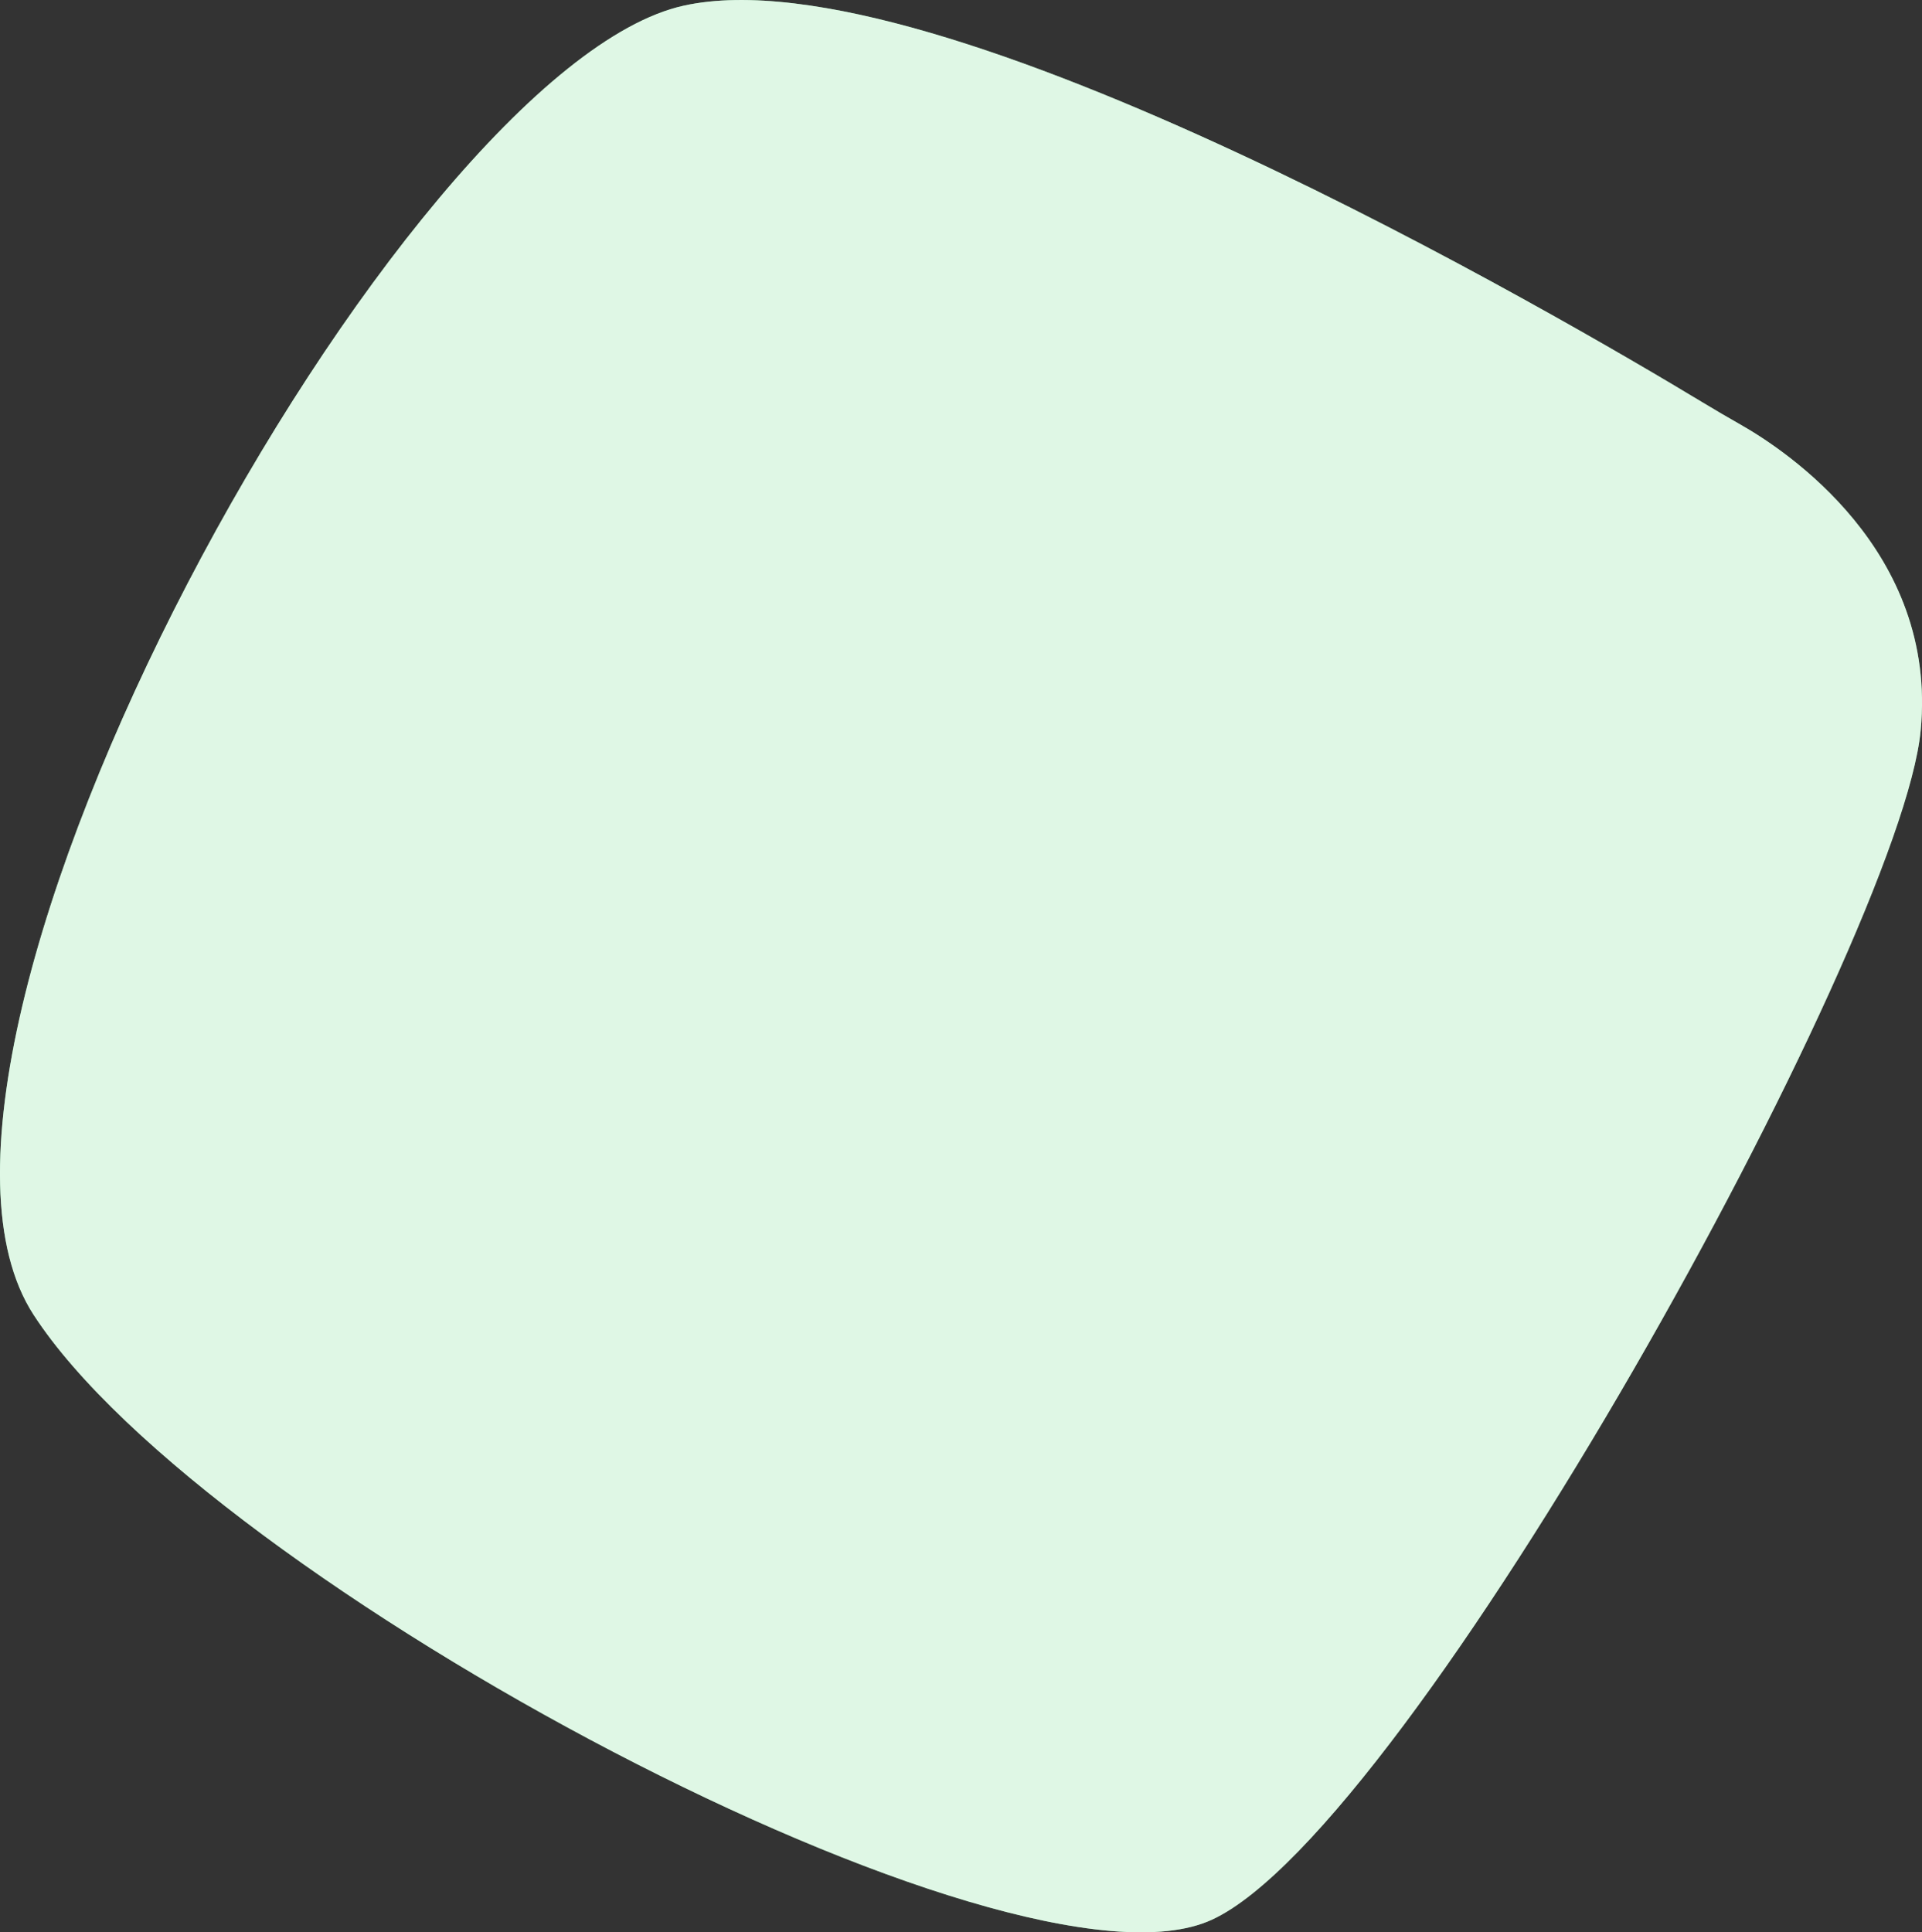
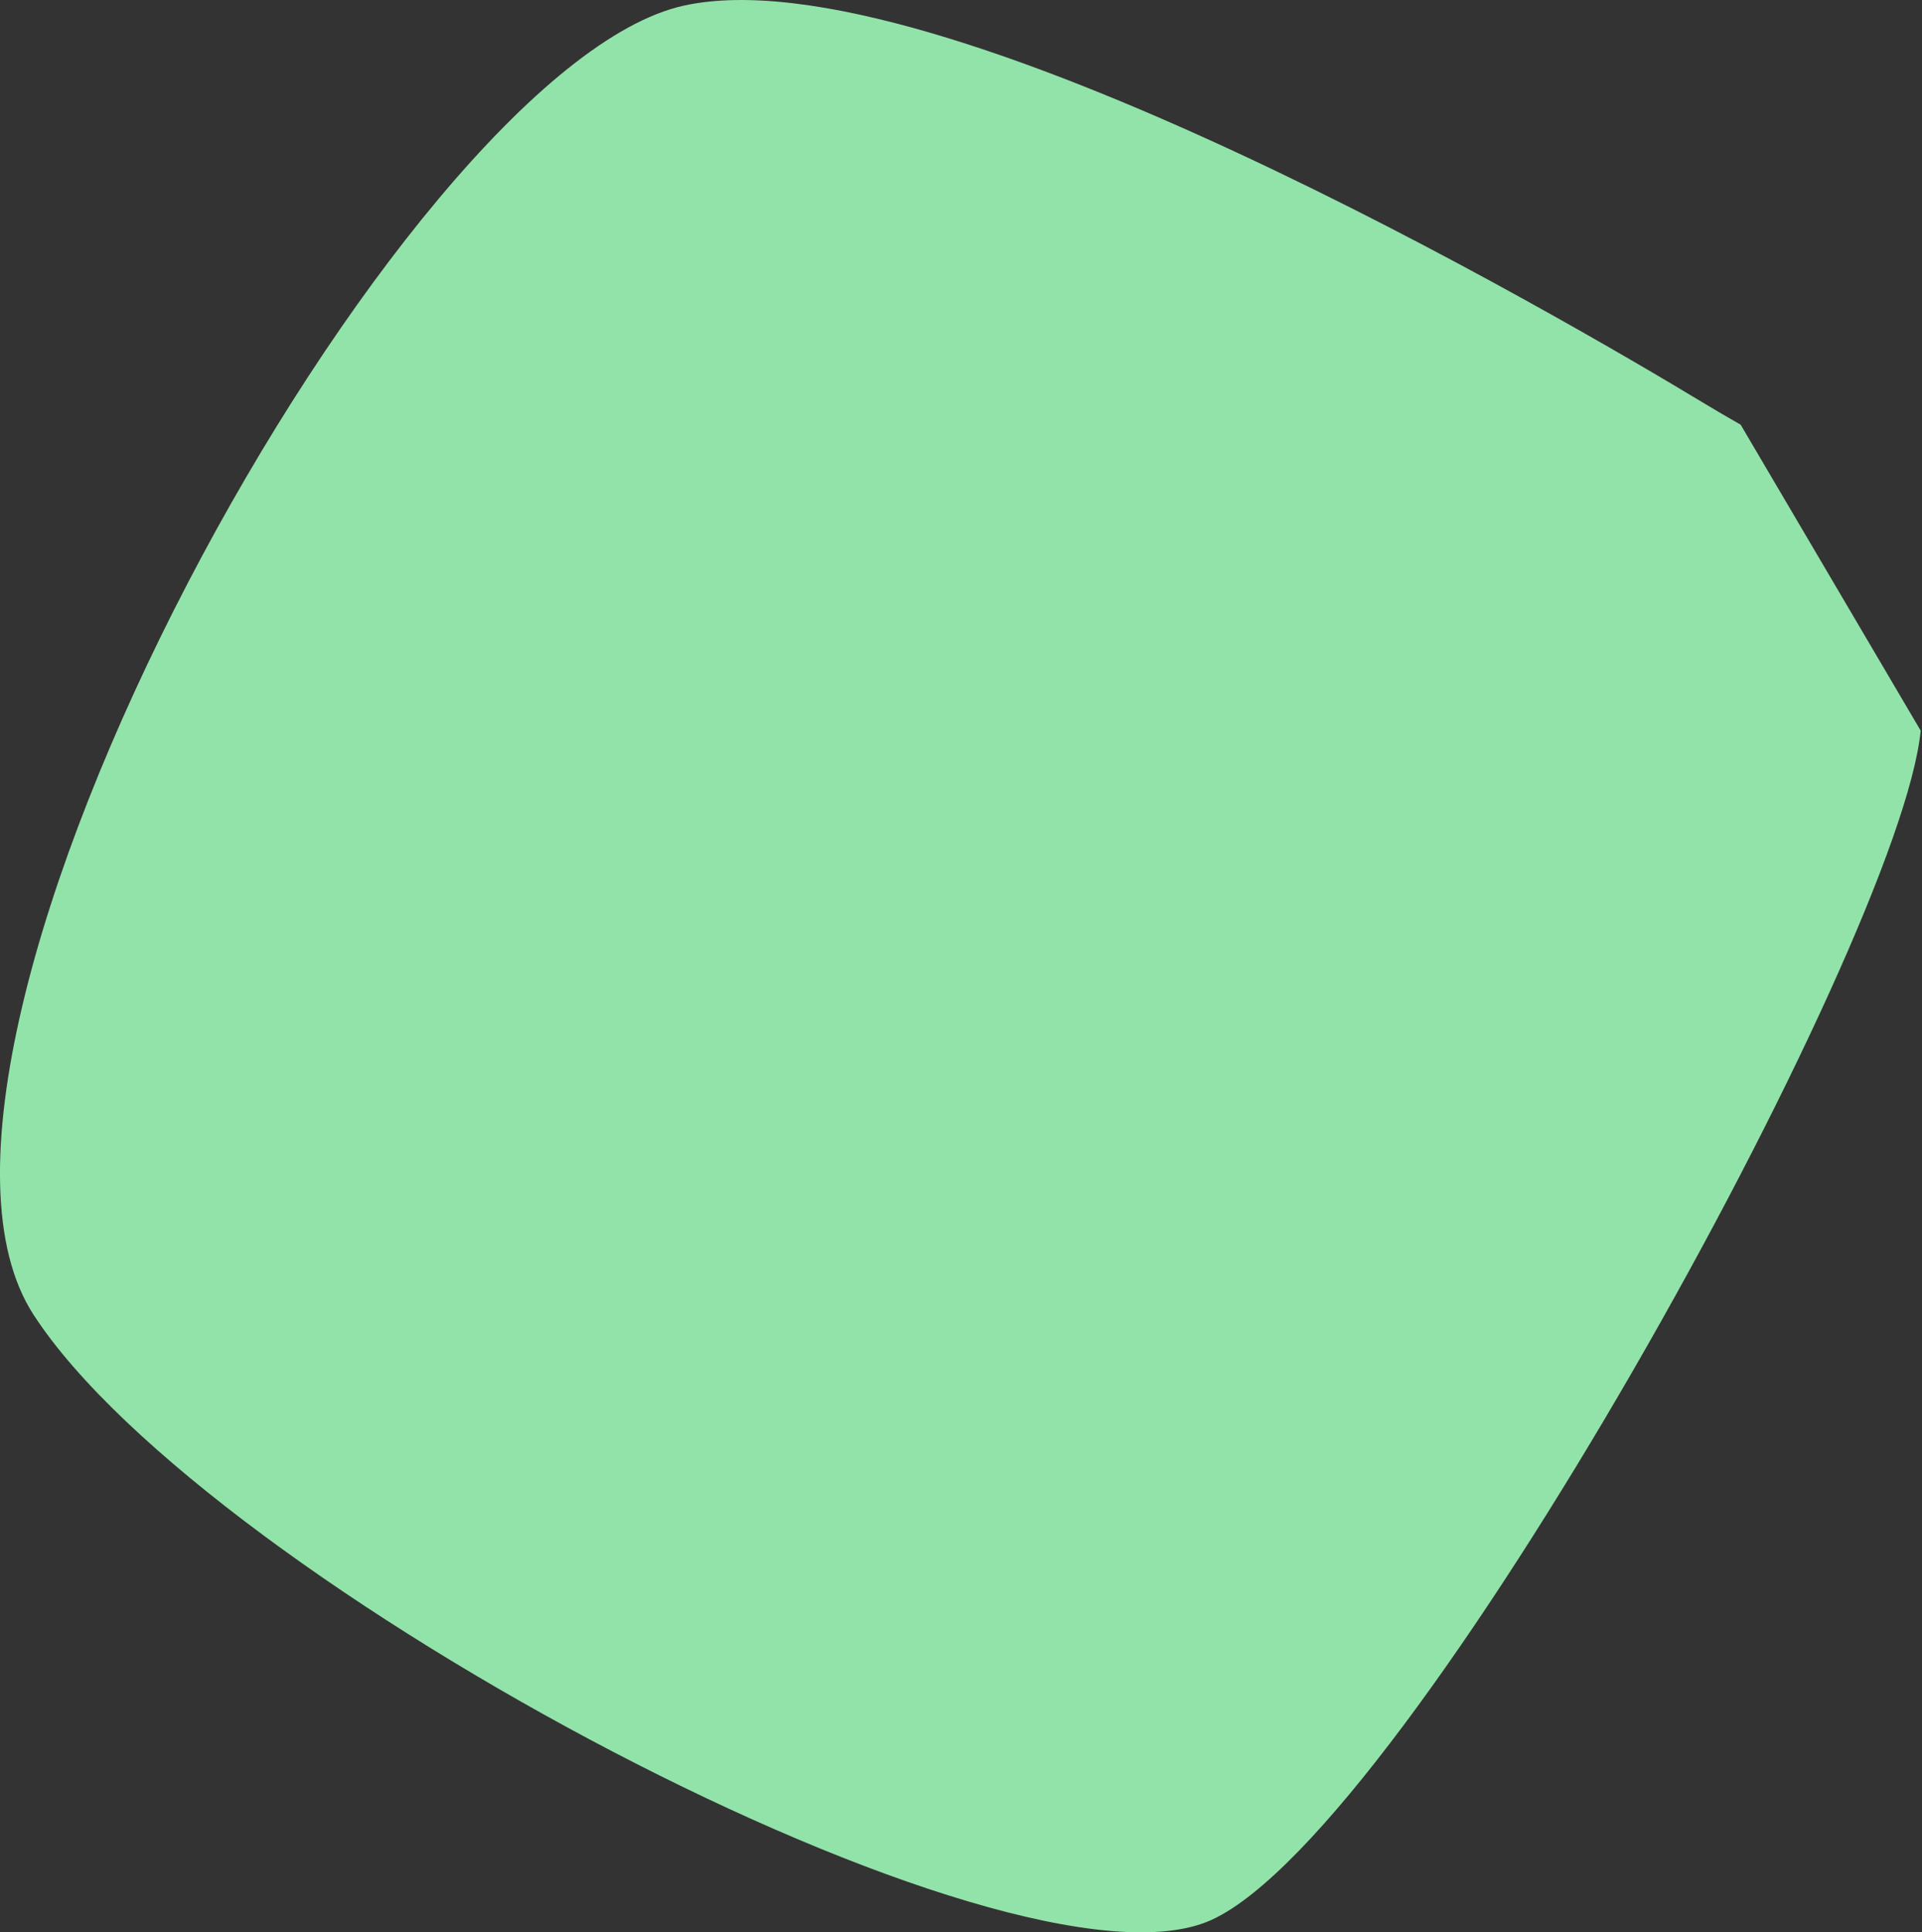
<svg xmlns="http://www.w3.org/2000/svg" viewBox="0 0 443.74 446.12">
  <rect x="0" y="0" width="443.74" height="446.12" fill="#333333" stroke="none" />
  <defs>
    <style>
            .cls-12 {
              fill: #92e3a9;
            }

            .cls-13 {
              fill: #fff;
              opacity: 0.7;
            }
          </style>
  </defs>
  <title>Asset 2</title>
  <g id="Layer_2" data-name="Layer 2">
    <g id="Background_Simple" data-name="Background Simple">
-       <path class="cls-12" d="M401.87,98.05c-2.95-1.67-5.86-3.38-8.76-5.13C361.89,74.05,216-11.49,157.88,1.3,92.62,15.66-32.32,241.86,7.76,303.56s226,160.76,272,139.67,159-225.87,163.67-274.55C447.44,127.12,412.24,103.94,401.87,98.05Z" />
-       <path class="cls-13" d="M401.87,98.05c-2.95-1.67-5.86-3.38-8.76-5.13C361.89,74.05,216-11.49,157.88,1.3,92.62,15.66-32.32,241.86,7.76,303.56s226,160.76,272,139.67,159-225.87,163.67-274.55C447.44,127.12,412.24,103.94,401.87,98.05Z" />
+       <path class="cls-12" d="M401.87,98.05c-2.95-1.67-5.86-3.38-8.76-5.13C361.89,74.05,216-11.49,157.88,1.3,92.62,15.66-32.32,241.86,7.76,303.56s226,160.76,272,139.67,159-225.87,163.67-274.55Z" />
    </g>
  </g>
</svg>